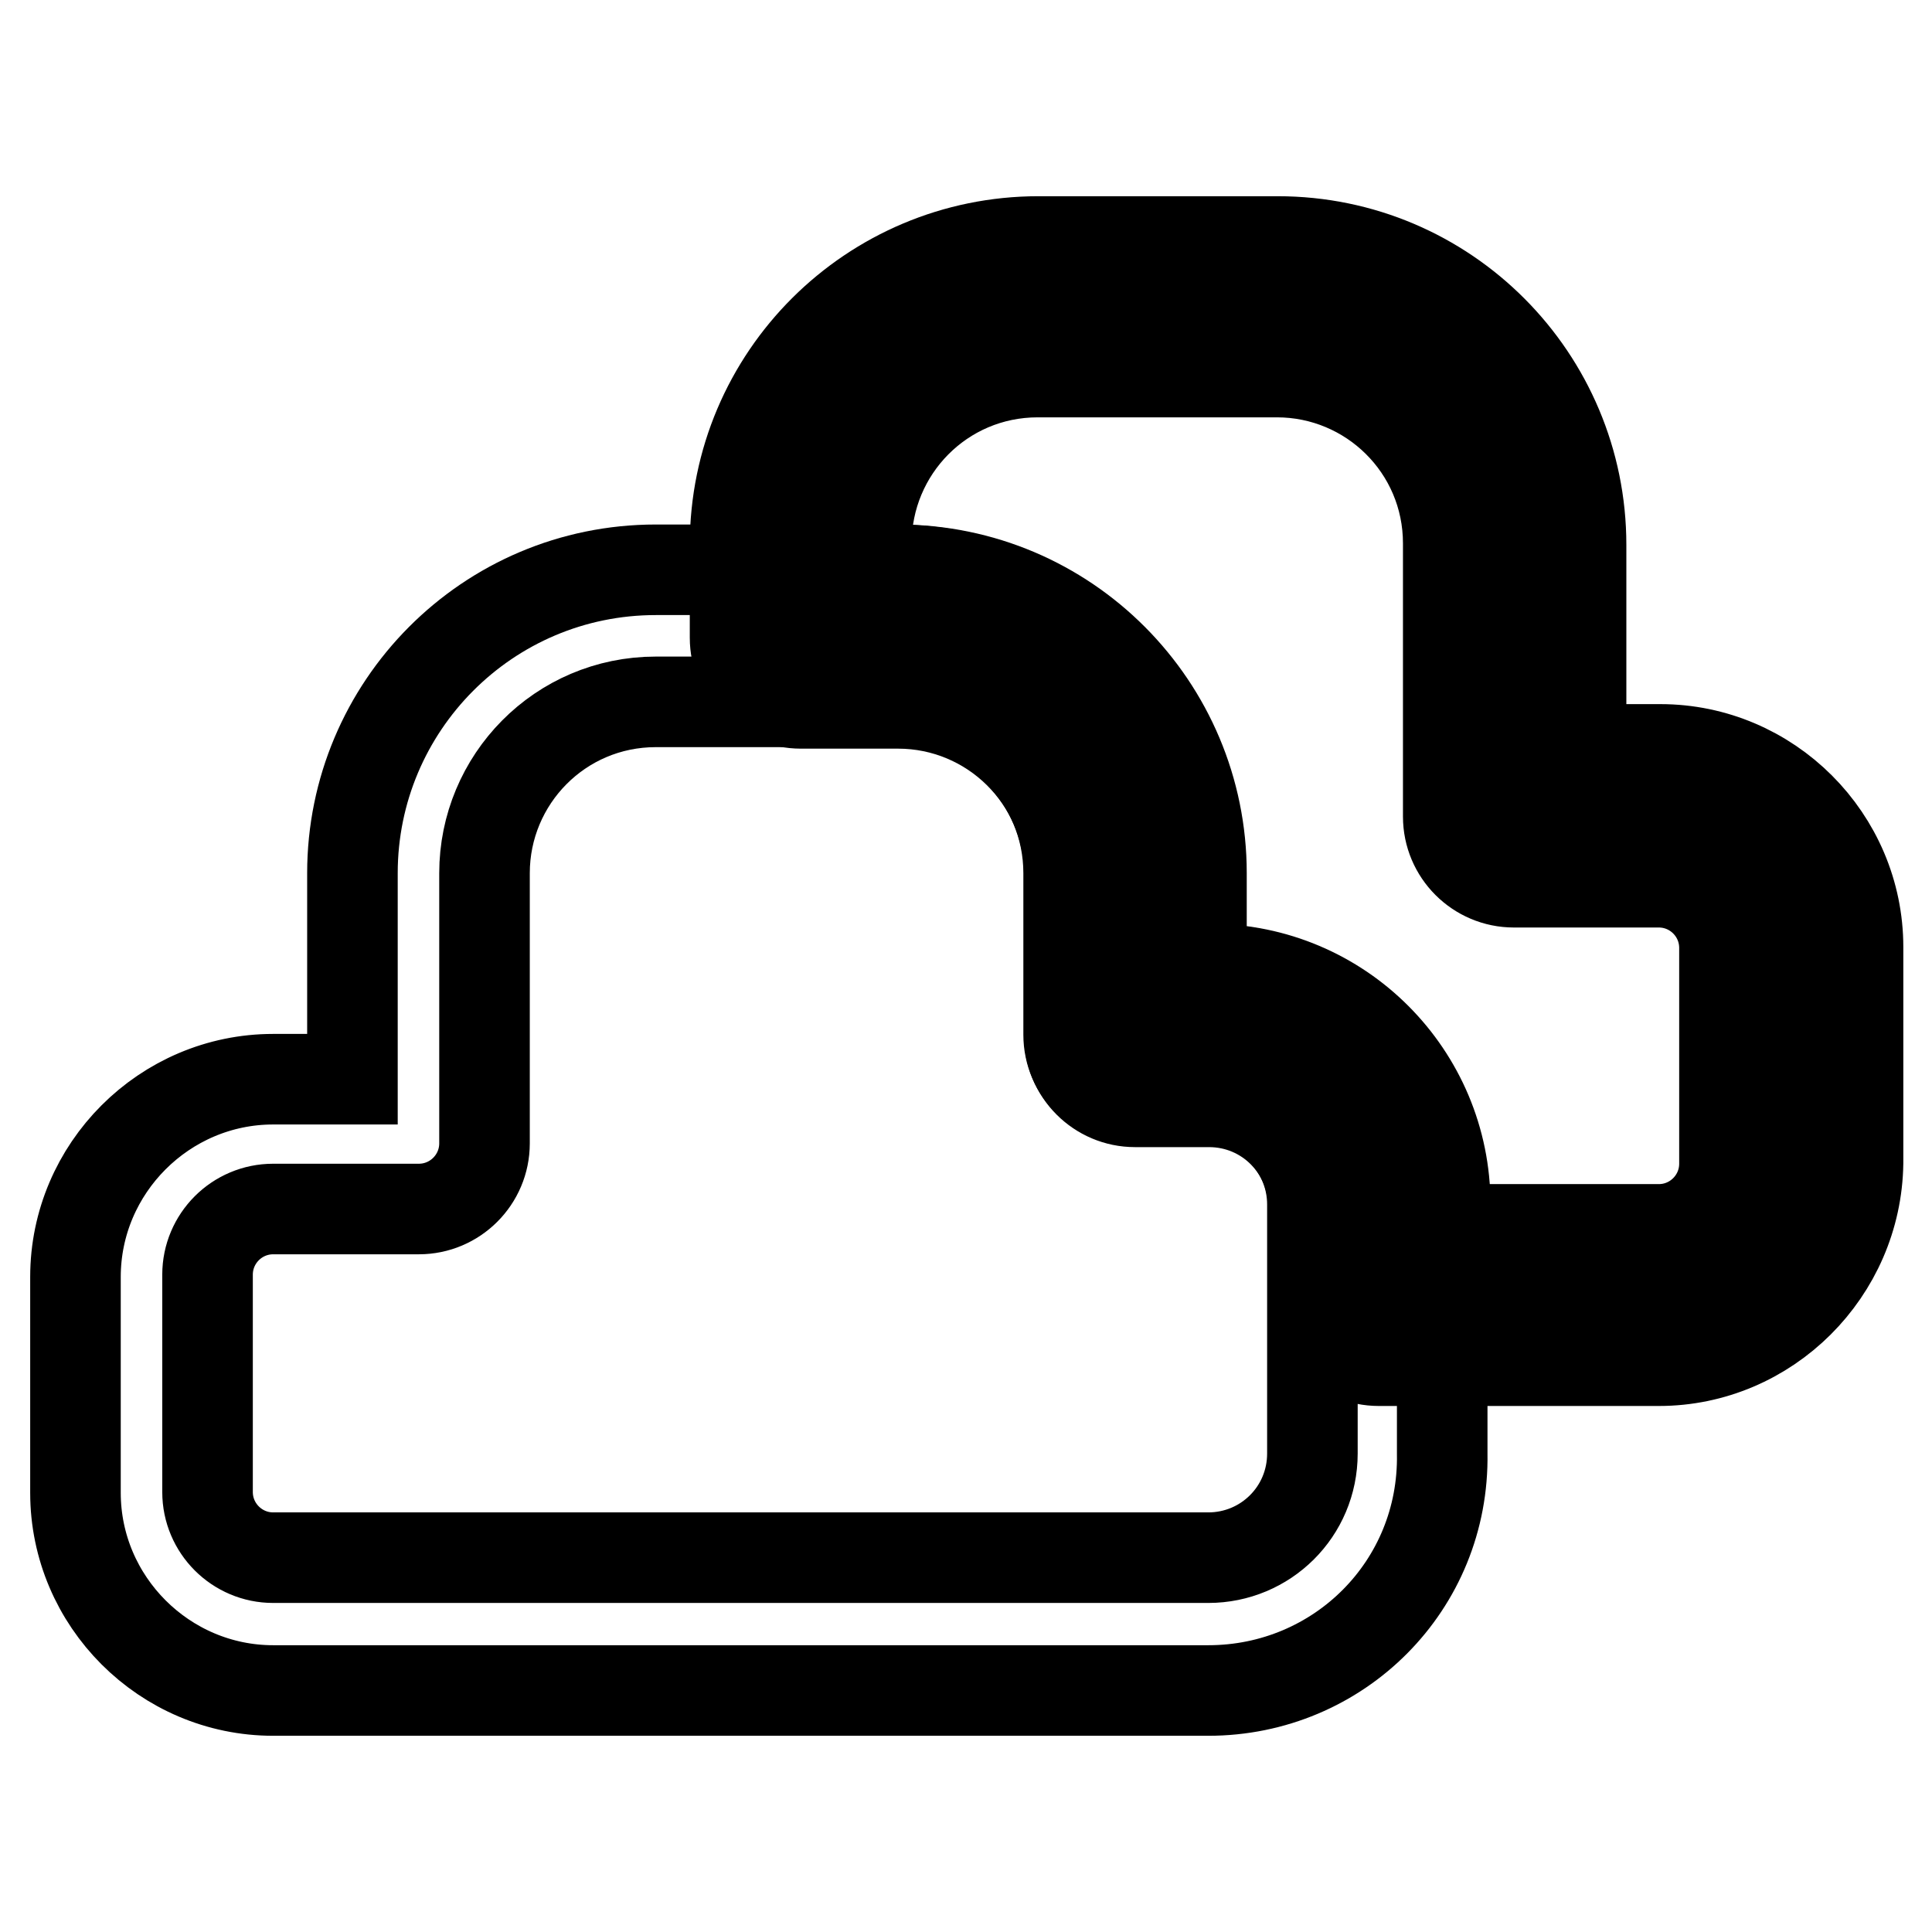
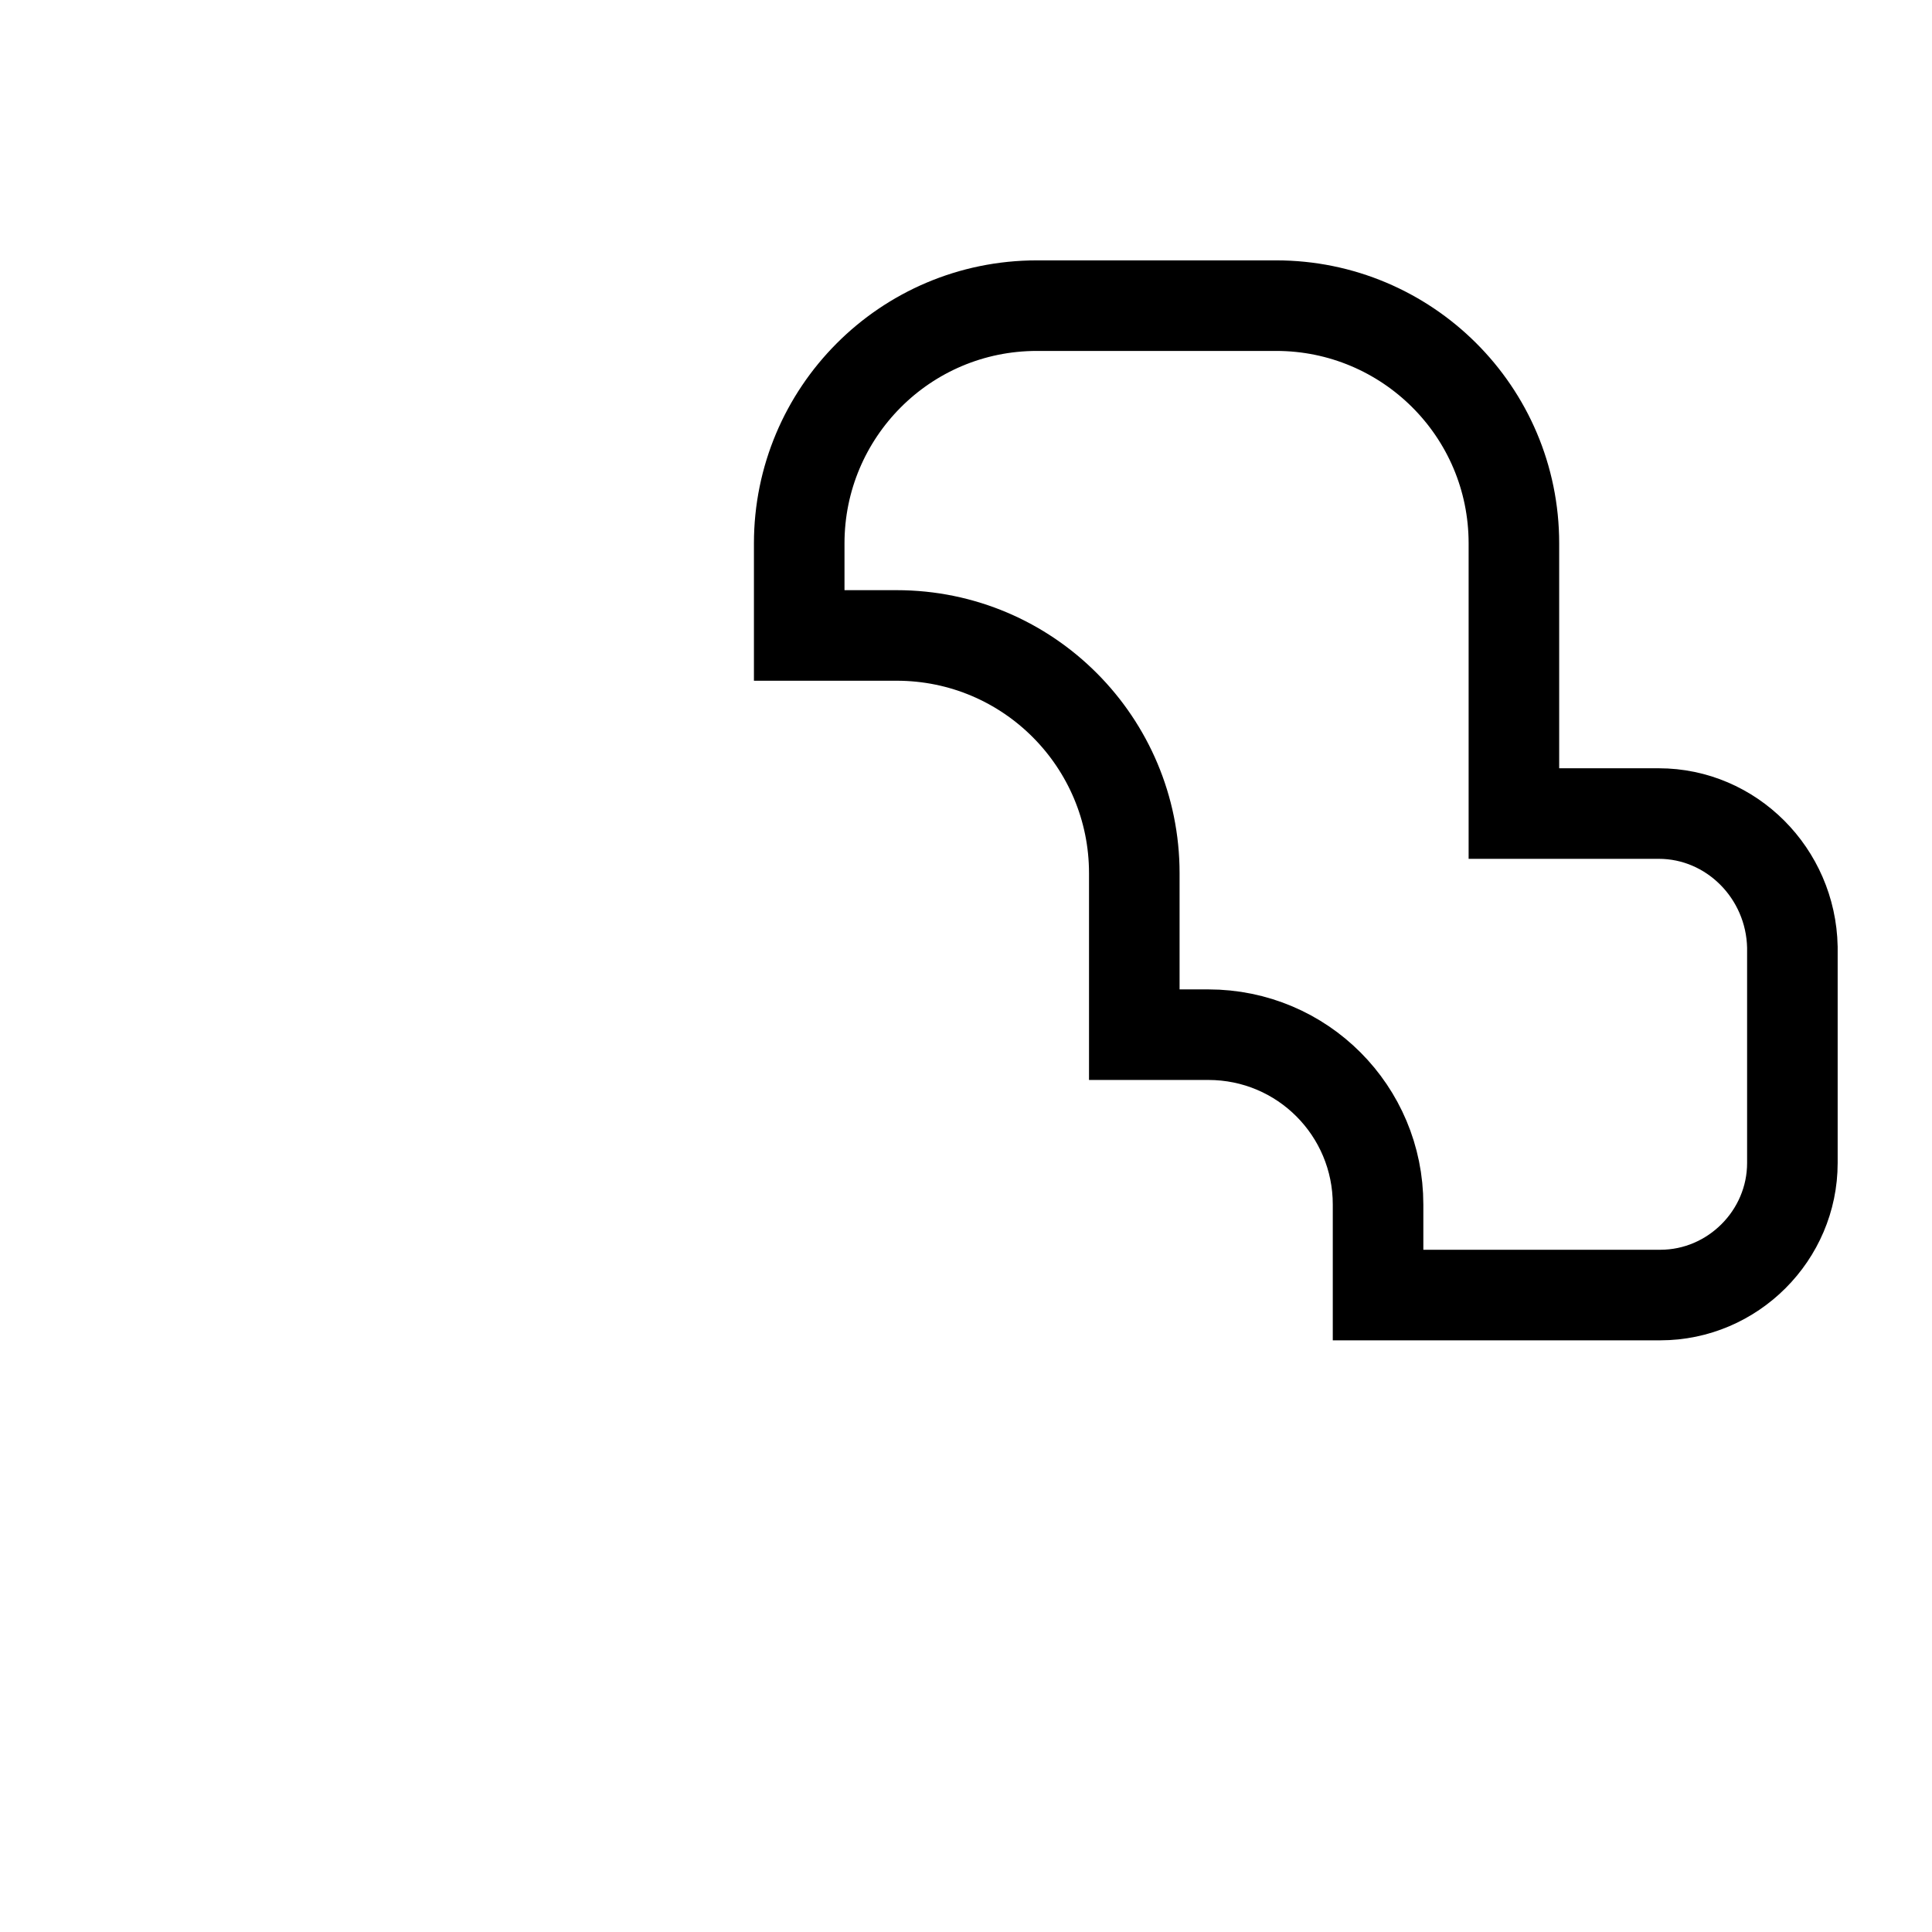
<svg xmlns="http://www.w3.org/2000/svg" version="1.1" x="0px" y="0px" viewBox="0 0 256 256" enable-background="new 0 0 256 256" xml:space="preserve">
  <g>
-     <path stroke-width="12" fill-opacity="0" stroke="#000000" d="M160.1,224H36.2C21.8,224,10,212.2,10,197.8v-28.6c0-14.4,11.8-26.2,26.2-26.2h10.5v-27.3 c0-22.1,17.9-40.2,40.2-40.2h31.7c22.3,0,40.2,18.1,40.2,40.2v12.7h1.1c17.3,0,31.2,14,31.2,31.2v33 C191.4,210.1,177.4,224,160.1,224L160.1,224z M36.2,160.2c-4.8,0-8.7,3.9-8.7,8.7v28.8c0,4.8,3.9,8.7,8.7,8.7h123.9 c7.6,0,13.8-6.1,13.8-13.8v-33c0-7.6-6.1-13.8-13.8-13.8h-9.8c-4.8,0-8.7-3.9-8.7-8.7v-21.4c0-12.7-10.3-22.7-22.7-22.7H86.9 c-12.7,0-22.7,10.3-22.7,22.7v35.8c0,4.8-3.9,8.7-8.7,8.7H36.2V160.2z" />
-     <path stroke-width="12" fill-opacity="0" stroke="#000000" d="M219.8,107.8h-19.2V72c0-17.5-14.2-31.5-31.5-31.5h-31.7c-17.5,0-31.5,14.2-31.5,31.5v12.2h12.9 c17.5,0,31.5,14.2,31.5,31.5v21.4h9.8c12.5,0,22.5,10.1,22.5,22.5v12H220c9.6,0,17.5-7.9,17.5-17.5v-28.6 C237.3,115.7,229.4,107.8,219.8,107.8L219.8,107.8z" />
-     <path stroke-width="12" fill-opacity="0" stroke="#000000" d="M219.8,180.3h-37.1c-4.8,0-8.7-3.9-8.7-8.7v-11.8c0-7.6-6.1-13.8-13.8-13.8h-9.8c-4.8,0-8.7-3.9-8.7-8.7 v-21.4c0-12.7-10.3-22.7-22.7-22.7h-12.9c-4.8,0-8.7-3.9-8.7-8.7V72.2c0-22.3,18.1-40.2,40.2-40.2h31.7c22.3,0,40.2,18.1,40.2,40.2 v27.1h10.5c14.4,0,26.2,11.8,26.2,26.2v28.6C246,168.5,234.2,180.3,219.8,180.3z M191.4,162.9h28.4c4.8,0,8.7-3.9,8.7-8.7v-28.6 c0-4.8-3.9-8.7-8.7-8.7h-19.2c-4.8,0-8.7-3.9-8.7-8.7V72c0-12.7-10.3-22.7-22.7-22.7h-31.7c-12.7,0-22.7,10.3-22.7,22.7v3.5h4.2 c22.3,0,40.2,18.1,40.2,40.2v12.7h1.1c17.3,0,31.2,14,31.2,31.2V162.9L191.4,162.9z" />
+     <path stroke-width="12" fill-opacity="0" stroke="#000000" d="M219.8,107.8h-19.2V72c0-17.5-14.2-31.5-31.5-31.5h-31.7c-17.5,0-31.5,14.2-31.5,31.5v12.2h12.9 c17.5,0,31.5,14.2,31.5,31.5v21.4h9.8c12.5,0,22.5,10.1,22.5,22.5v12H220c9.6,0,17.5-7.9,17.5-17.5v-28.6 C237.3,115.7,229.4,107.8,219.8,107.8z" />
  </g>
</svg>